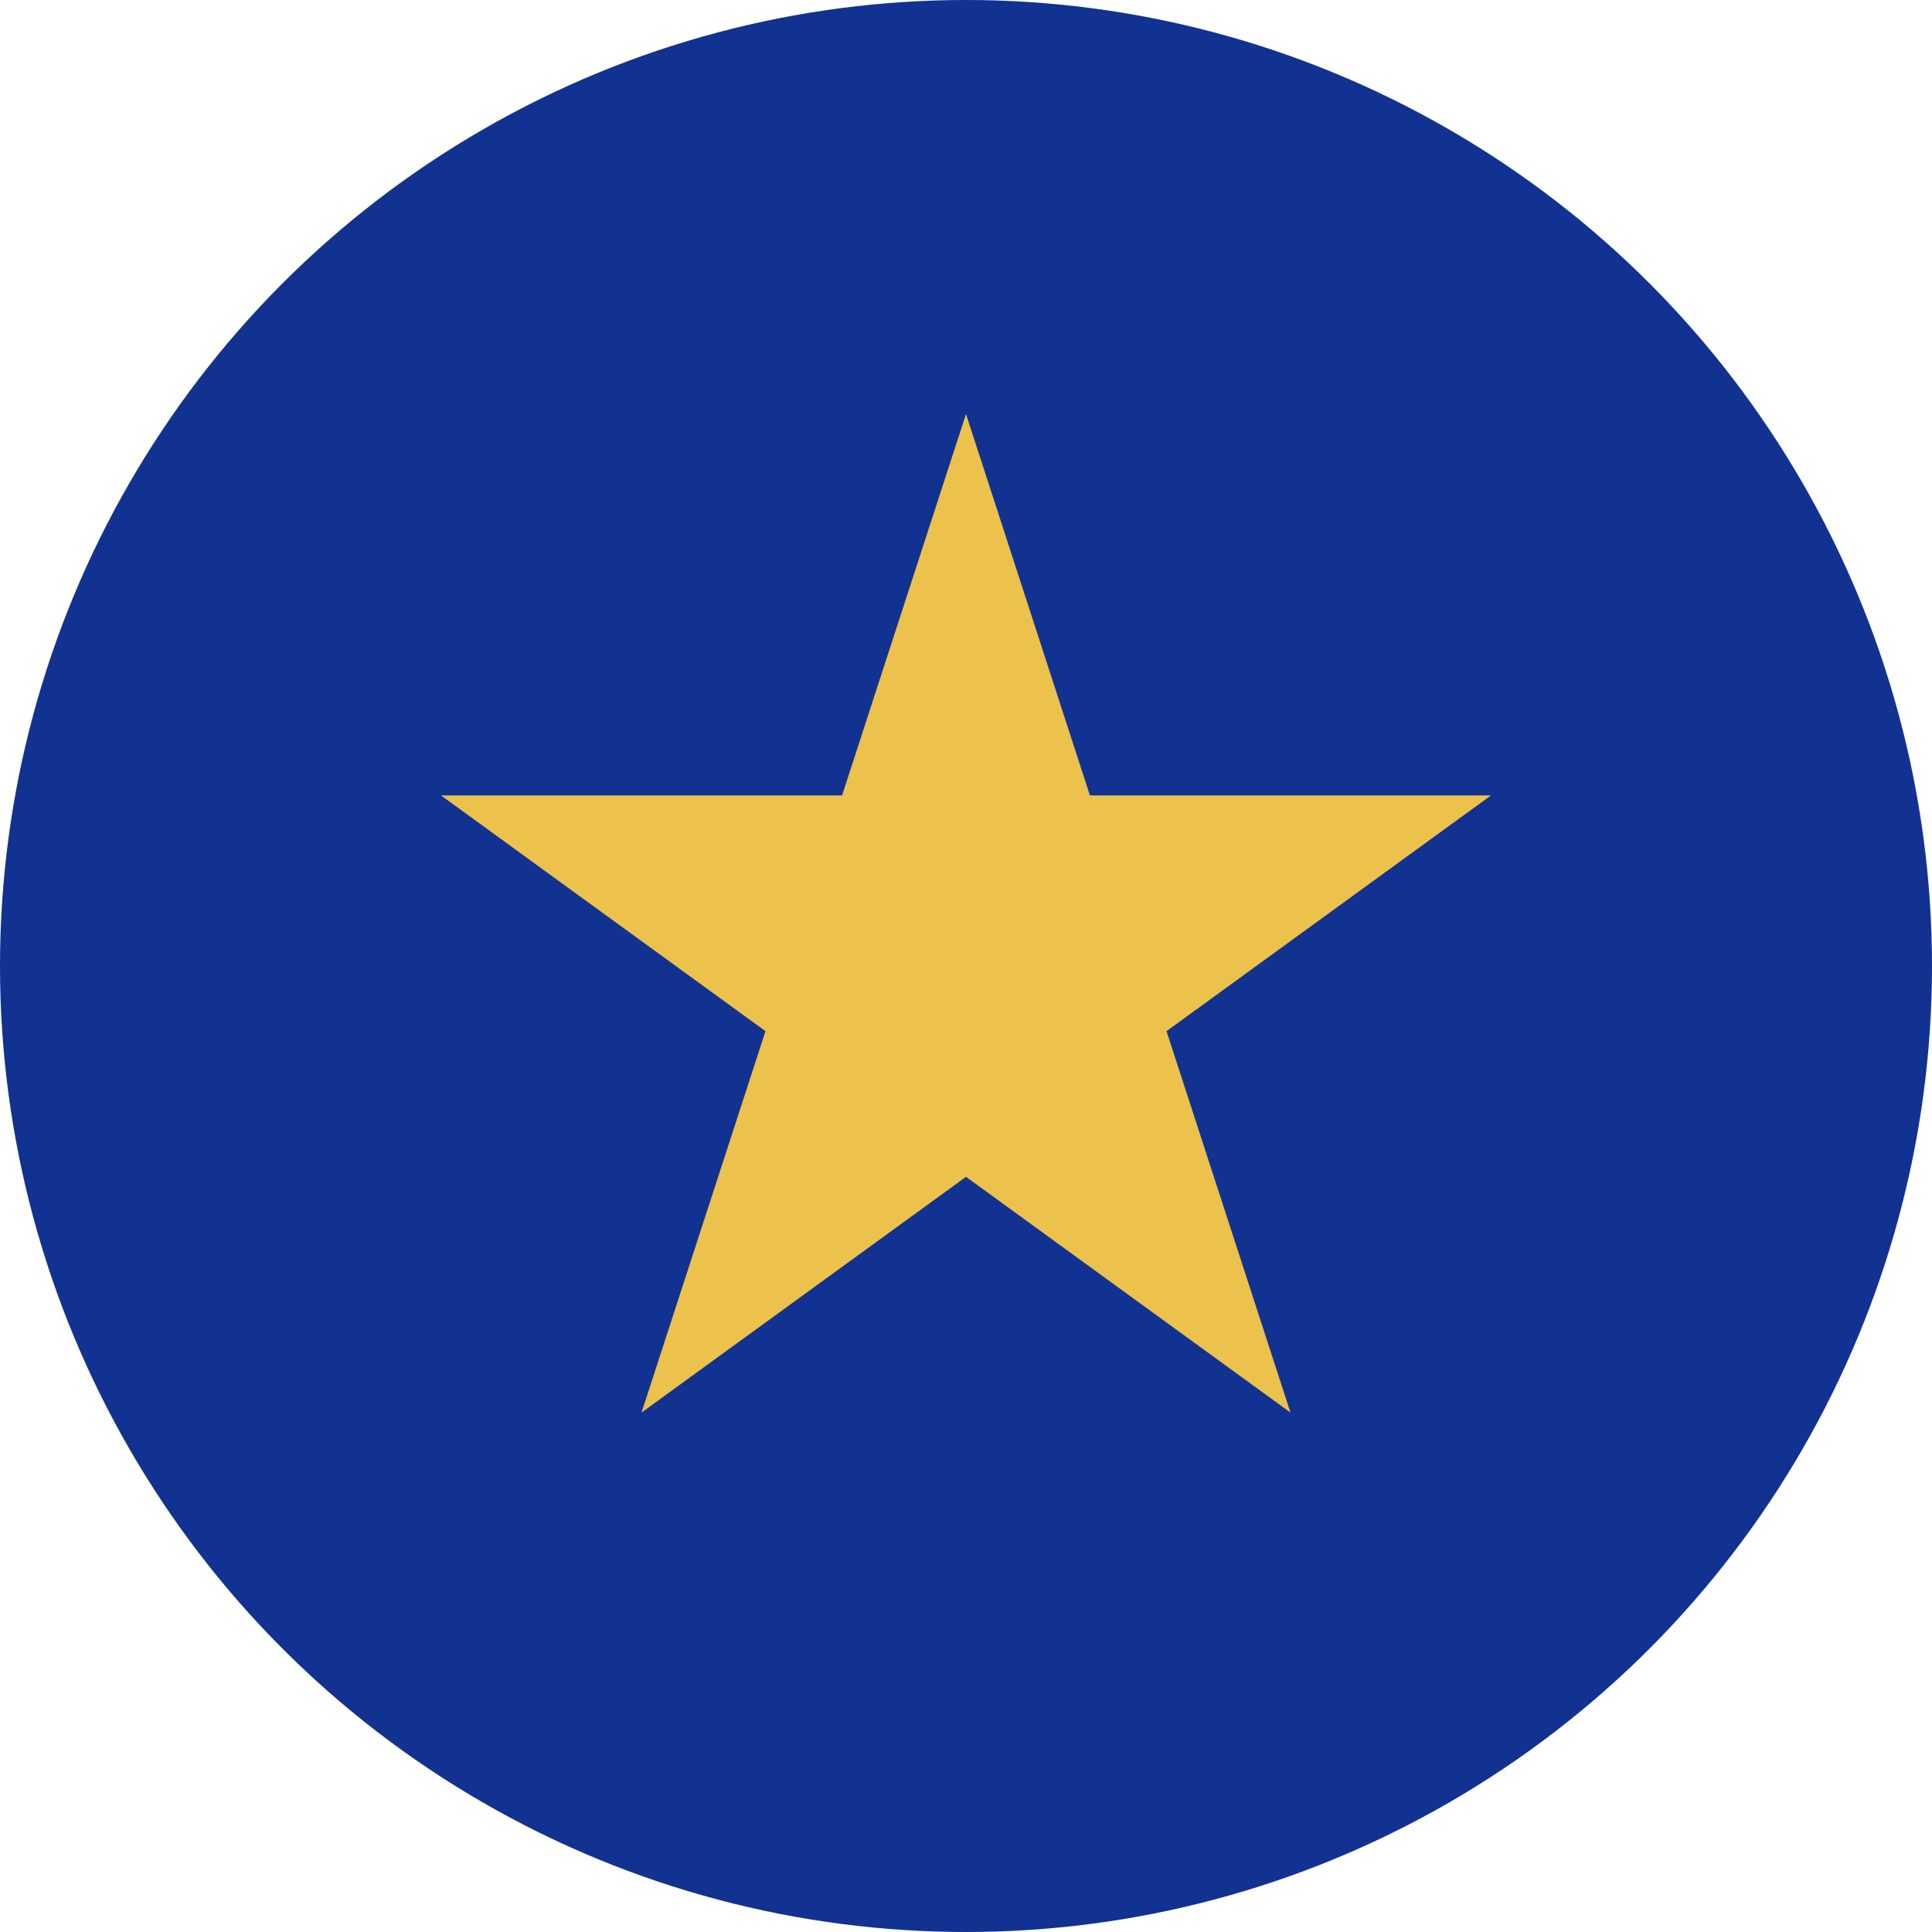
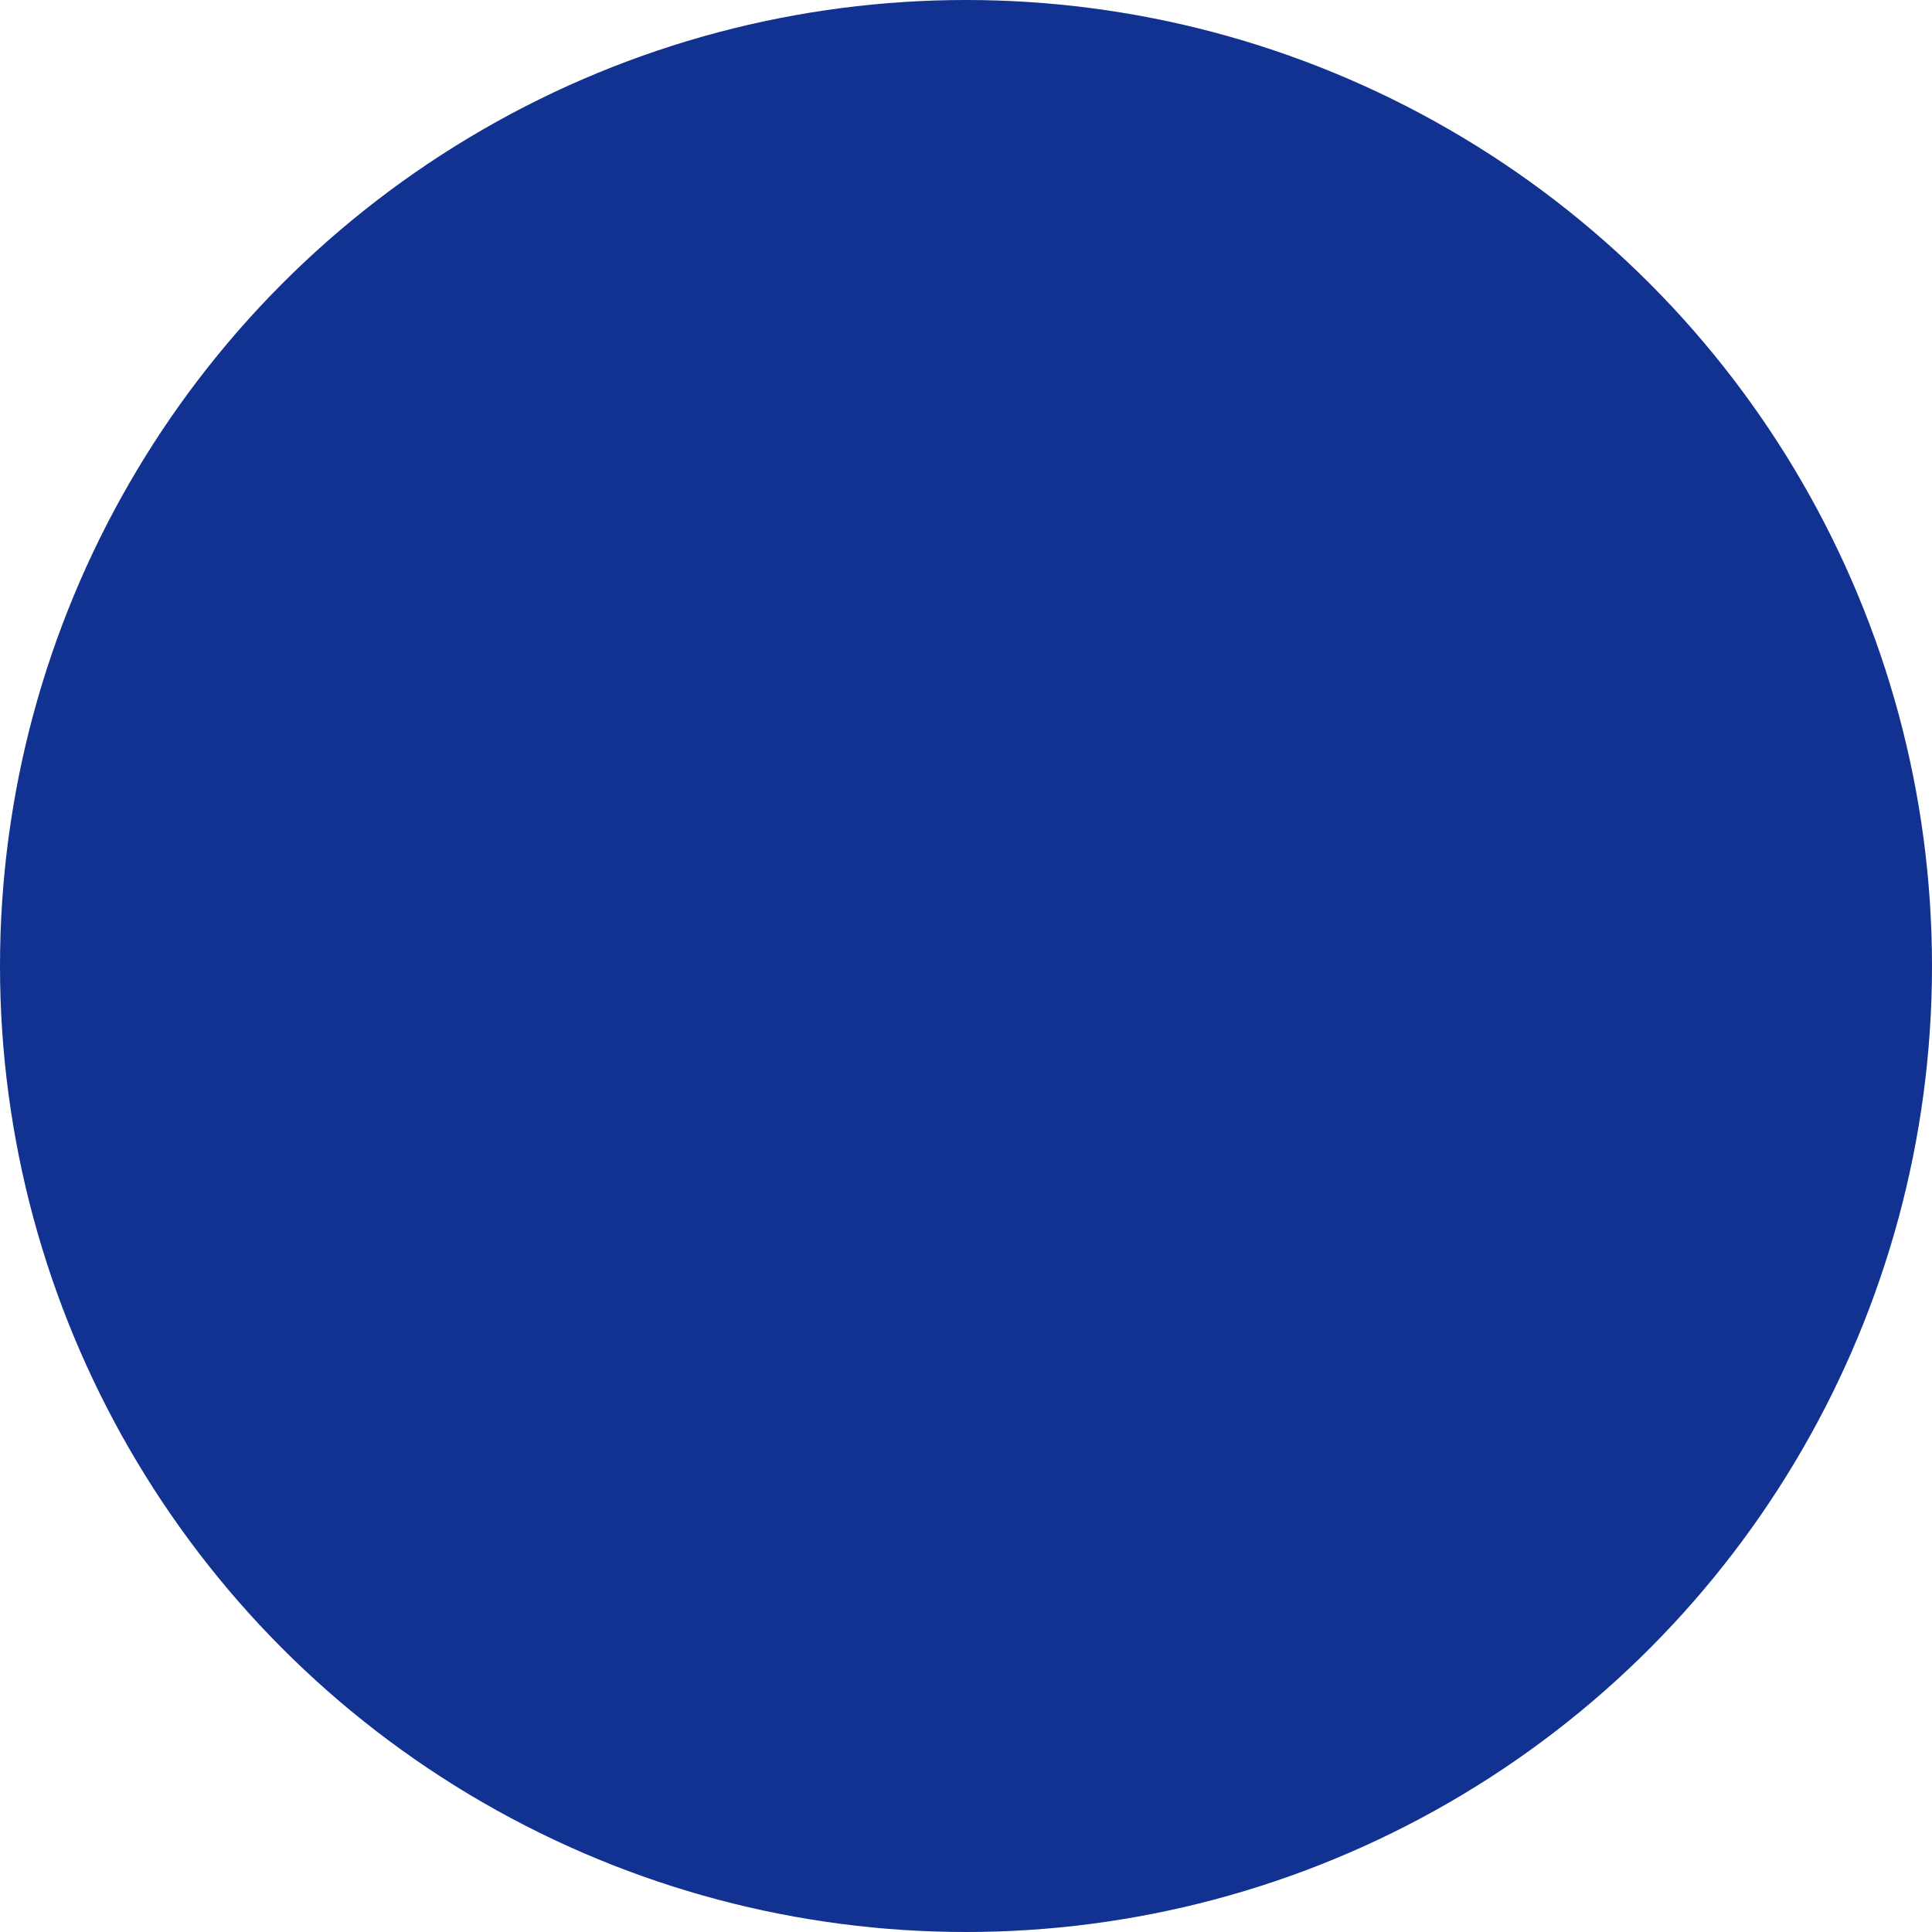
<svg xmlns="http://www.w3.org/2000/svg" width="56" height="56" viewBox="0 0 56 56" fill="none">
  <circle cx="28" cy="28" r="28" fill="#123291" />
-   <path d="M28 12L31.592 23.056H43.217L33.812 29.889L37.405 40.944L28 34.111L18.595 40.944L22.188 29.889L12.783 23.056H24.408L28 12Z" fill="#ECC24C" />
</svg>